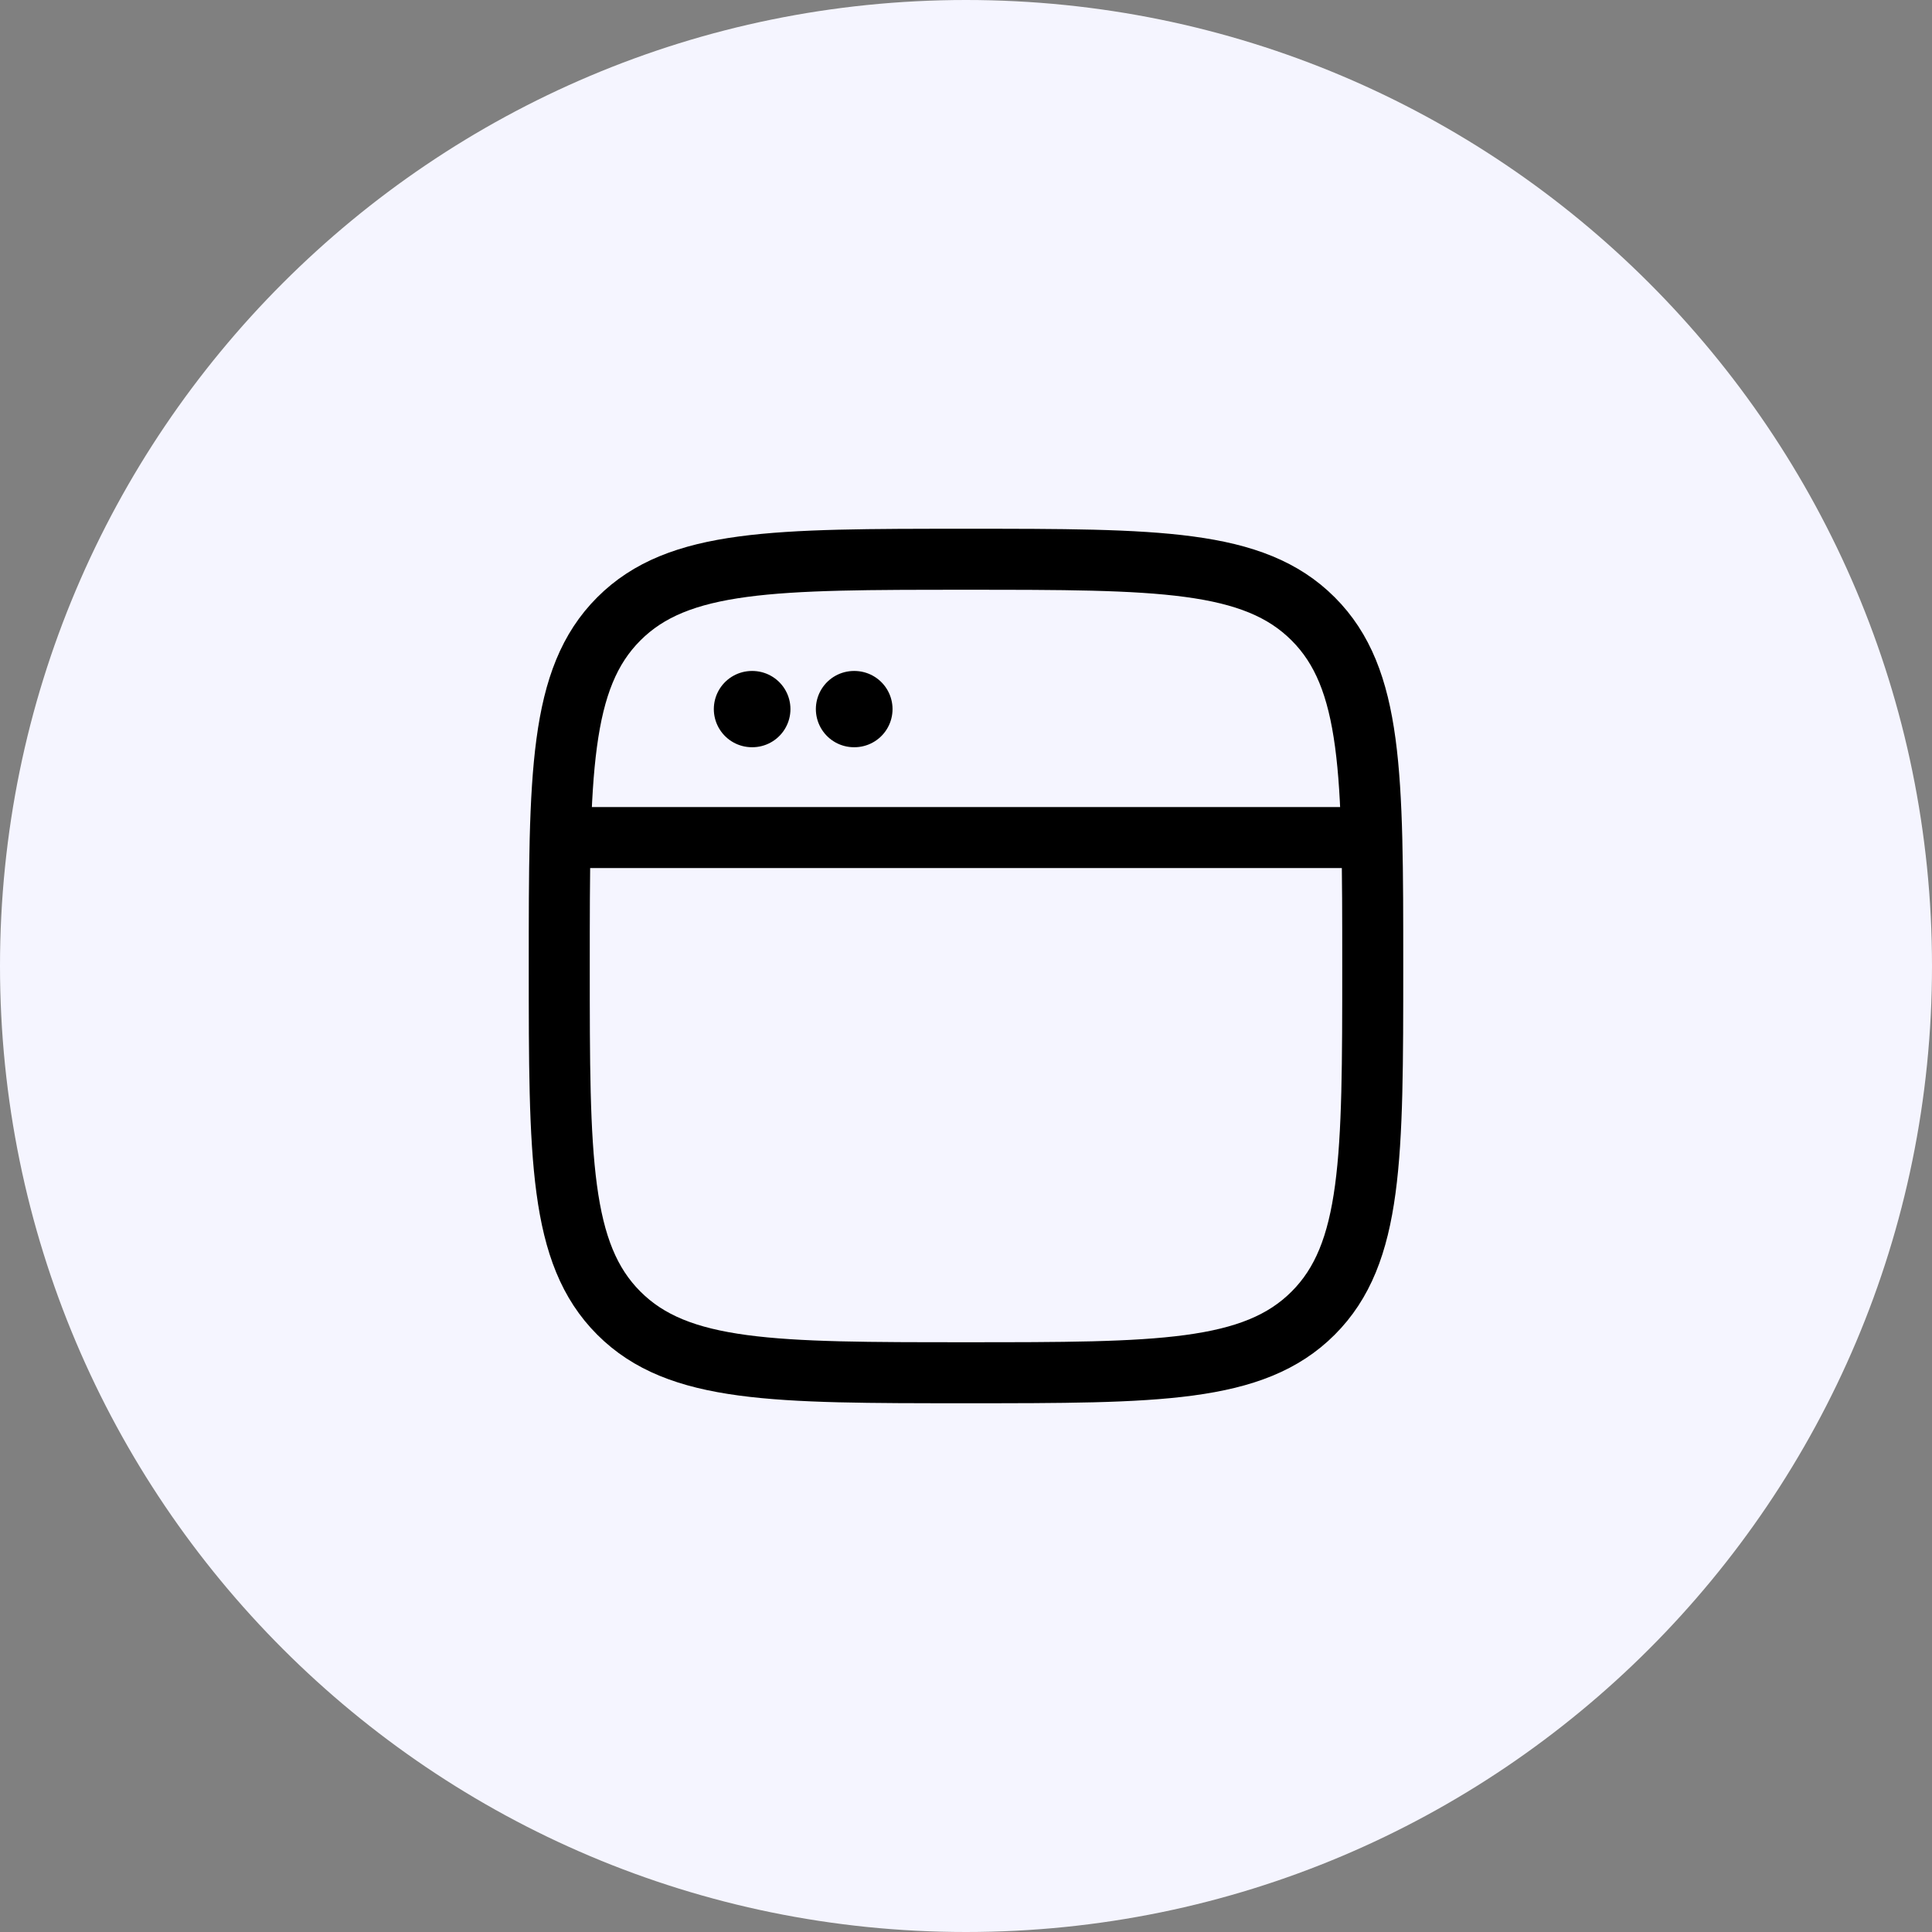
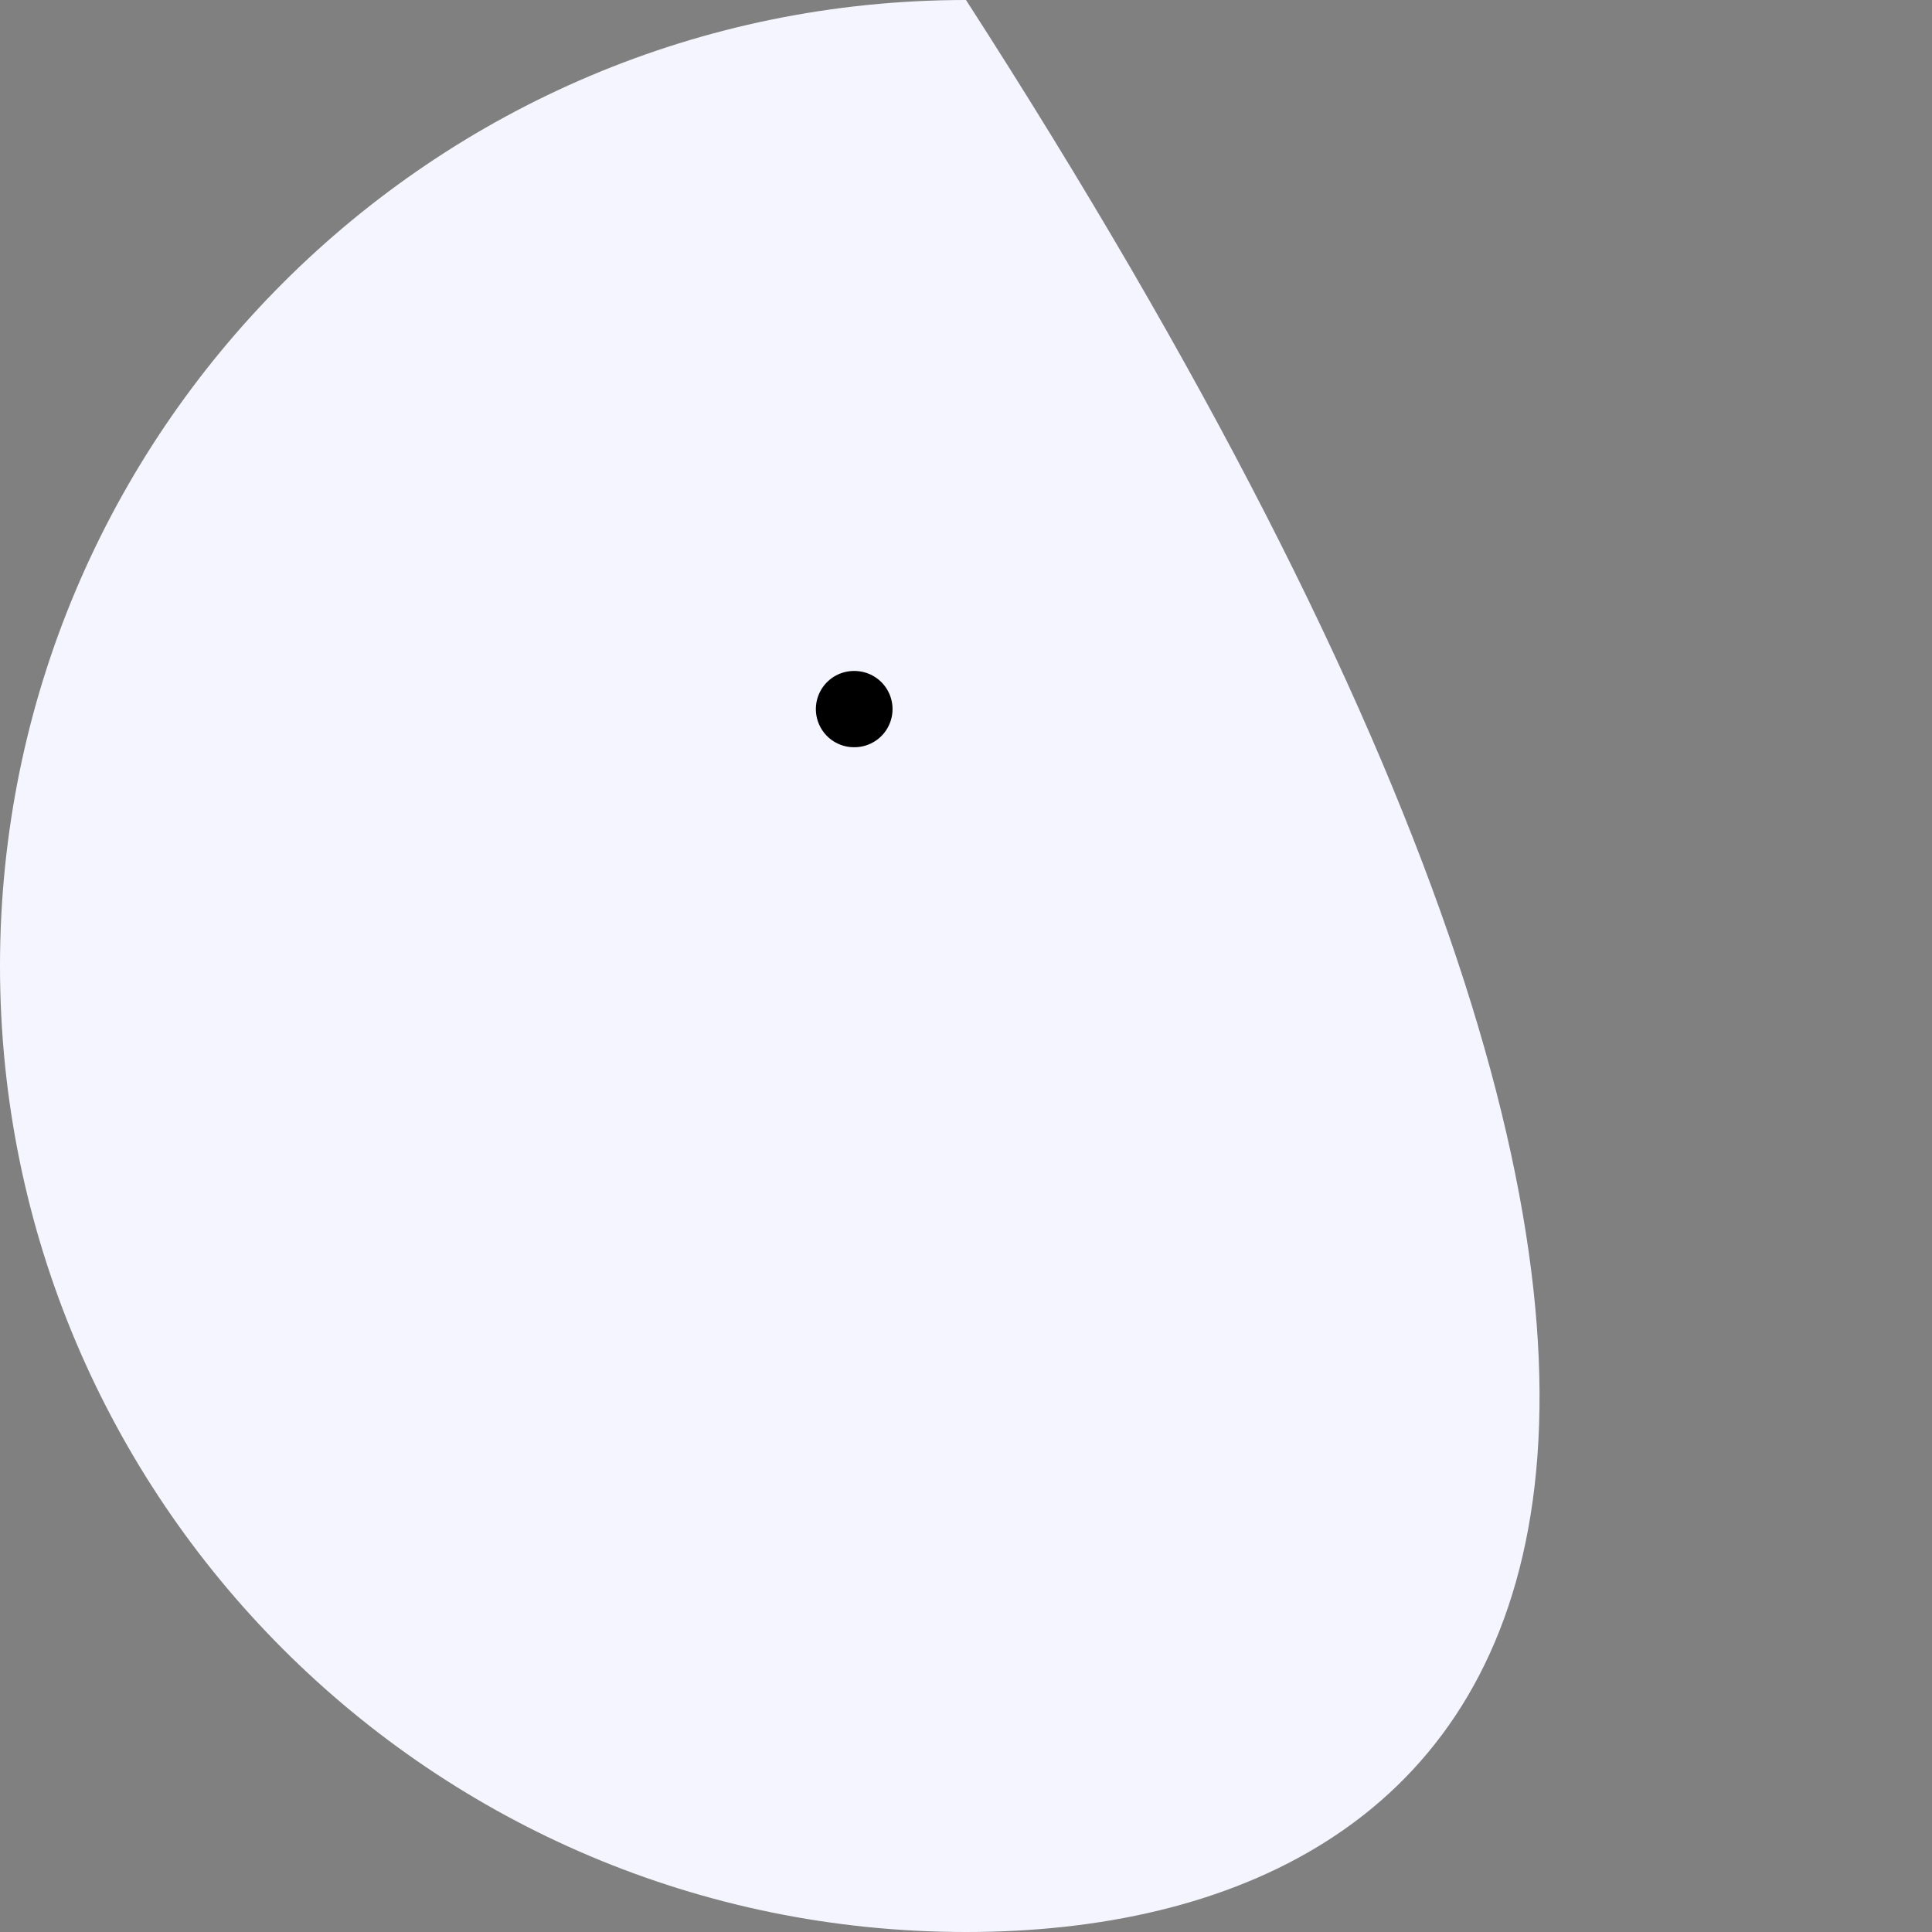
<svg xmlns="http://www.w3.org/2000/svg" width="38" height="38" viewBox="0 0 38 38" fill="none">
  <rect x="0" y="0" width="38" height="38" fill="#808080" stroke="none" />
-   <path d="M0 19C0 8.507 8.507 0 19 0C29.493 0 38 8.507 38 19C38 29.493 29.493 38 19 38C8.507 38 0 29.493 0 19Z" fill="#F5F5FF" />
-   <path d="M11 19C11 15.229 11 13.343 12.172 12.172C13.343 11 15.229 11 19 11C22.771 11 24.657 11 25.828 12.172C27 13.343 27 15.229 27 19C27 22.771 27 24.657 25.828 25.828C24.657 27 22.771 27 19 27C15.229 27 13.343 27 12.172 25.828C11 24.657 11 22.771 11 19Z" stroke="black" stroke-width="1.2" />
-   <path d="M11 16.474H27" stroke="black" stroke-width="1.2" stroke-linejoin="round" />
-   <path d="M14.79 13.947H14.797" stroke="black" stroke-width="1.5" stroke-linecap="round" stroke-linejoin="round" />
+   <path d="M0 19C0 8.507 8.507 0 19 0C38 29.493 29.493 38 19 38C8.507 38 0 29.493 0 19Z" fill="#F5F5FF" />
  <path d="M16.797 13.947H16.805" stroke="black" stroke-width="1.5" stroke-linecap="round" stroke-linejoin="round" />
</svg>